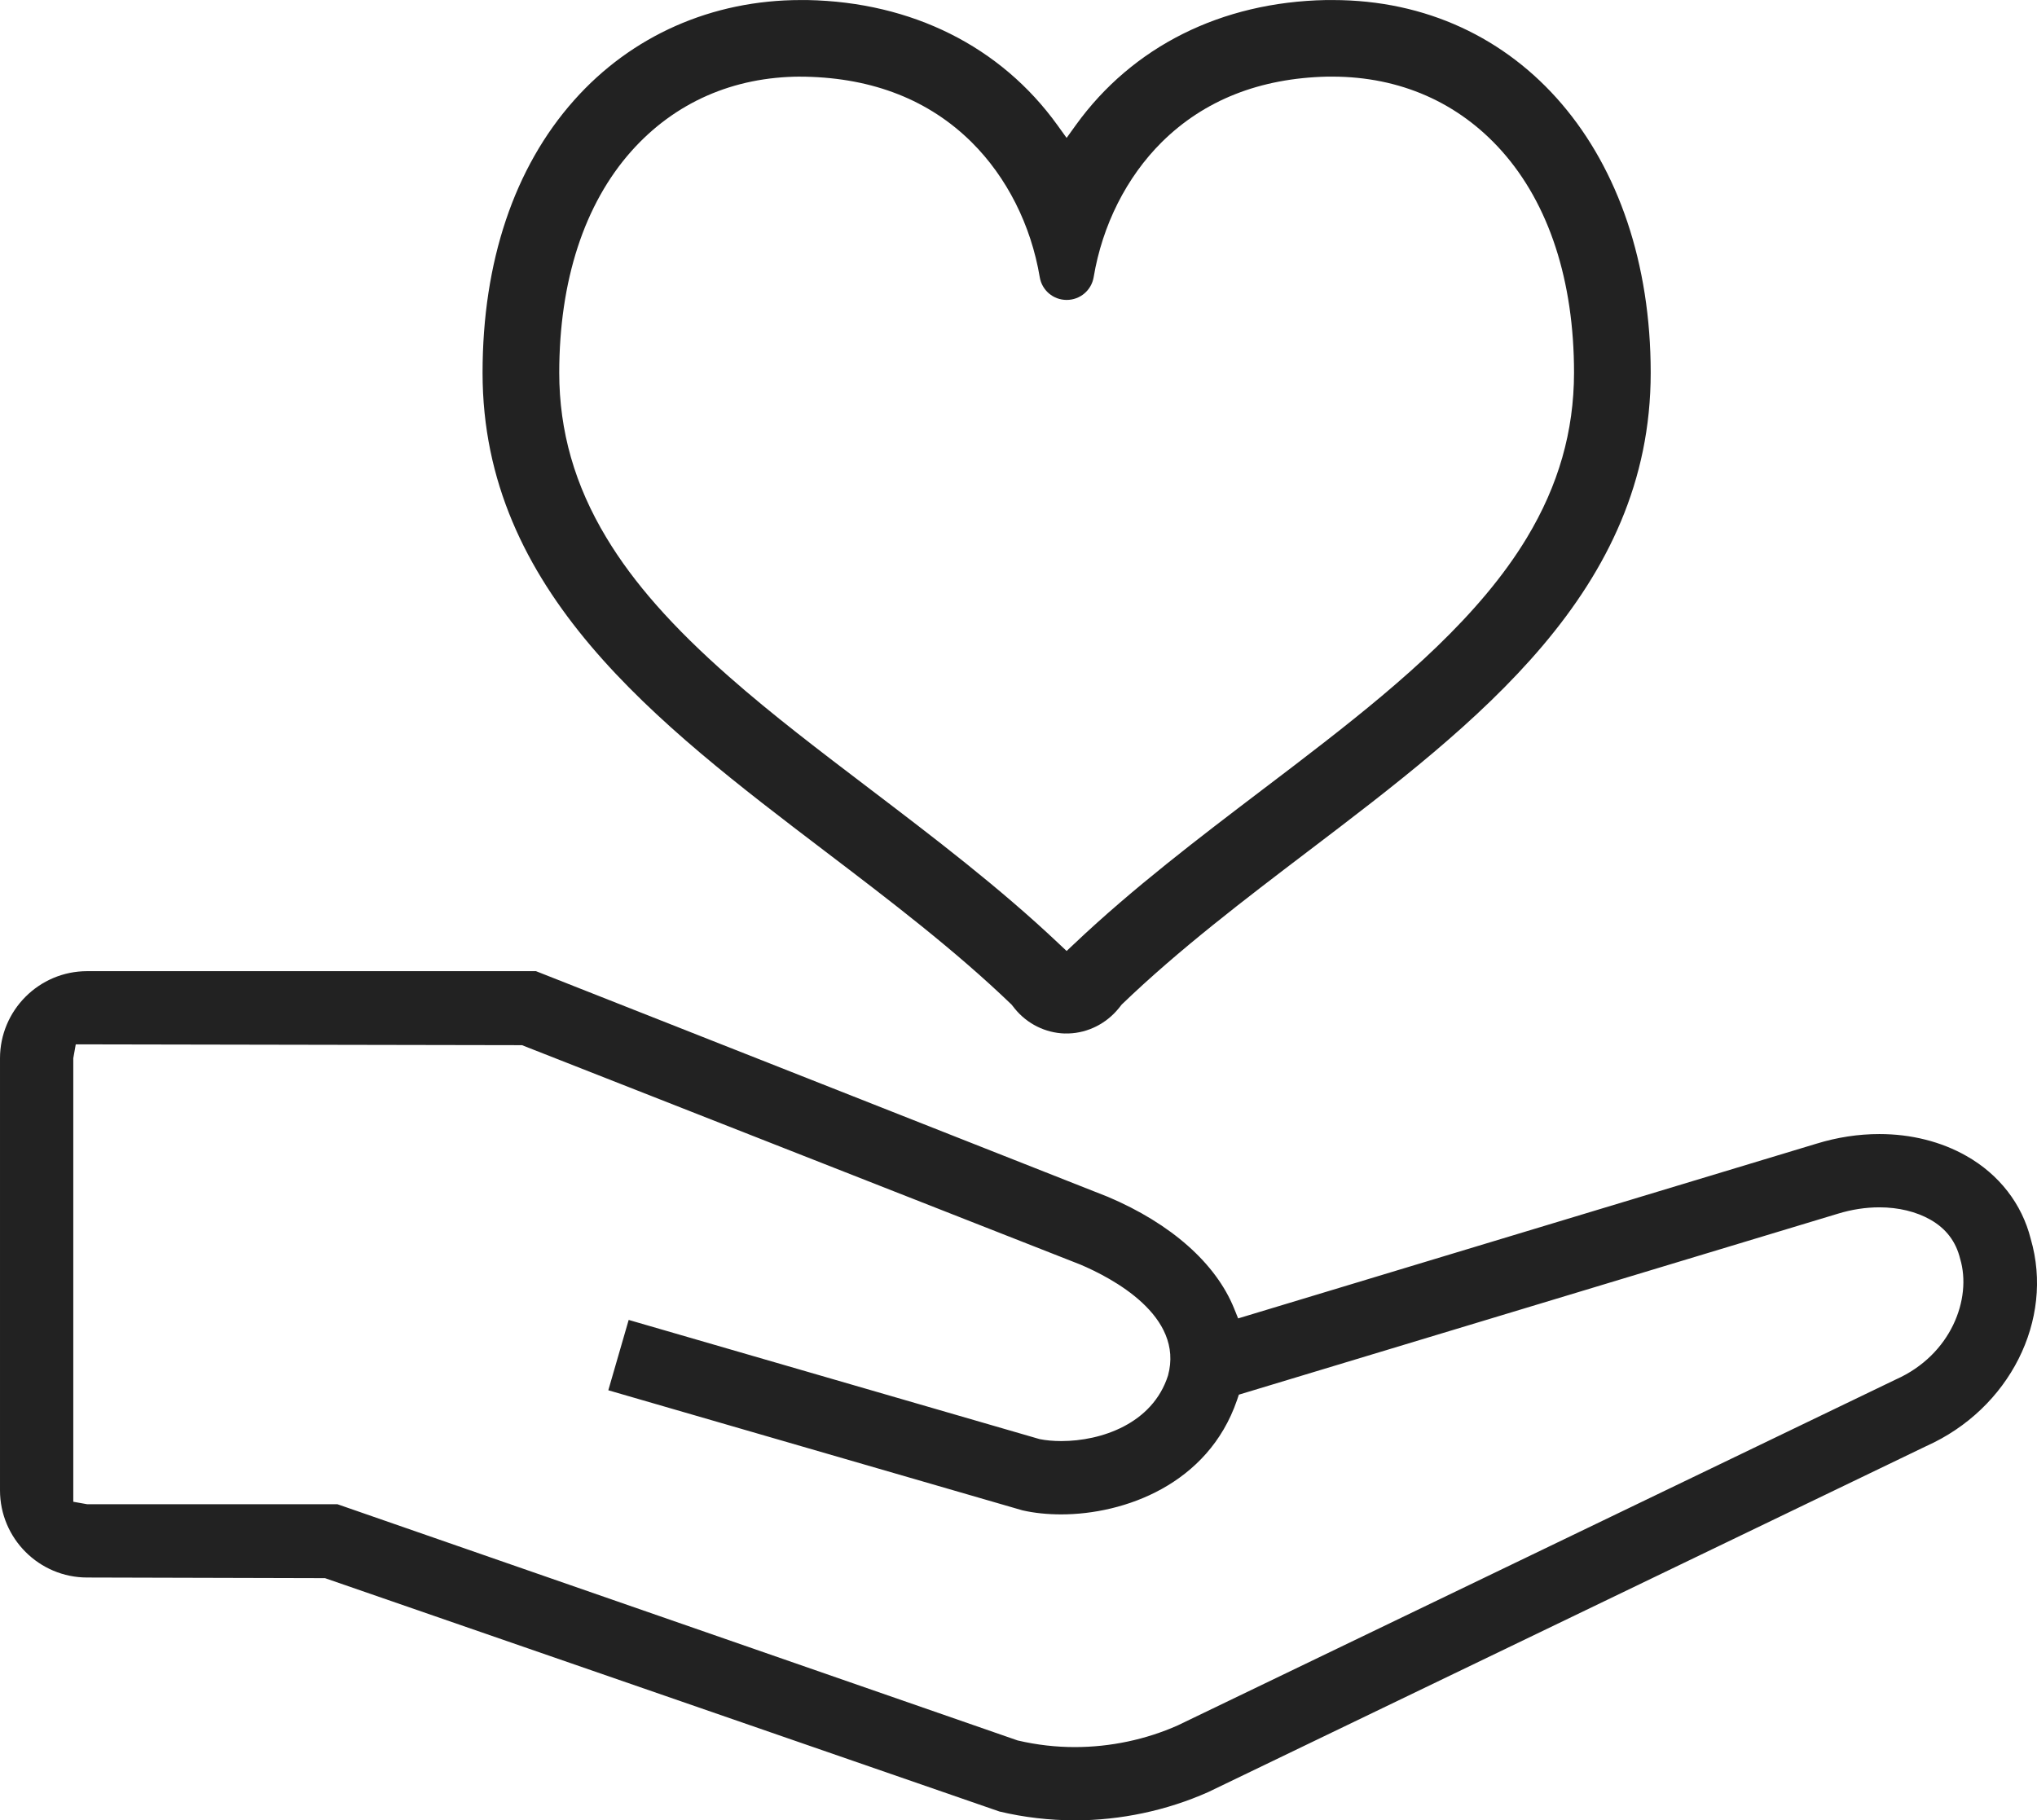
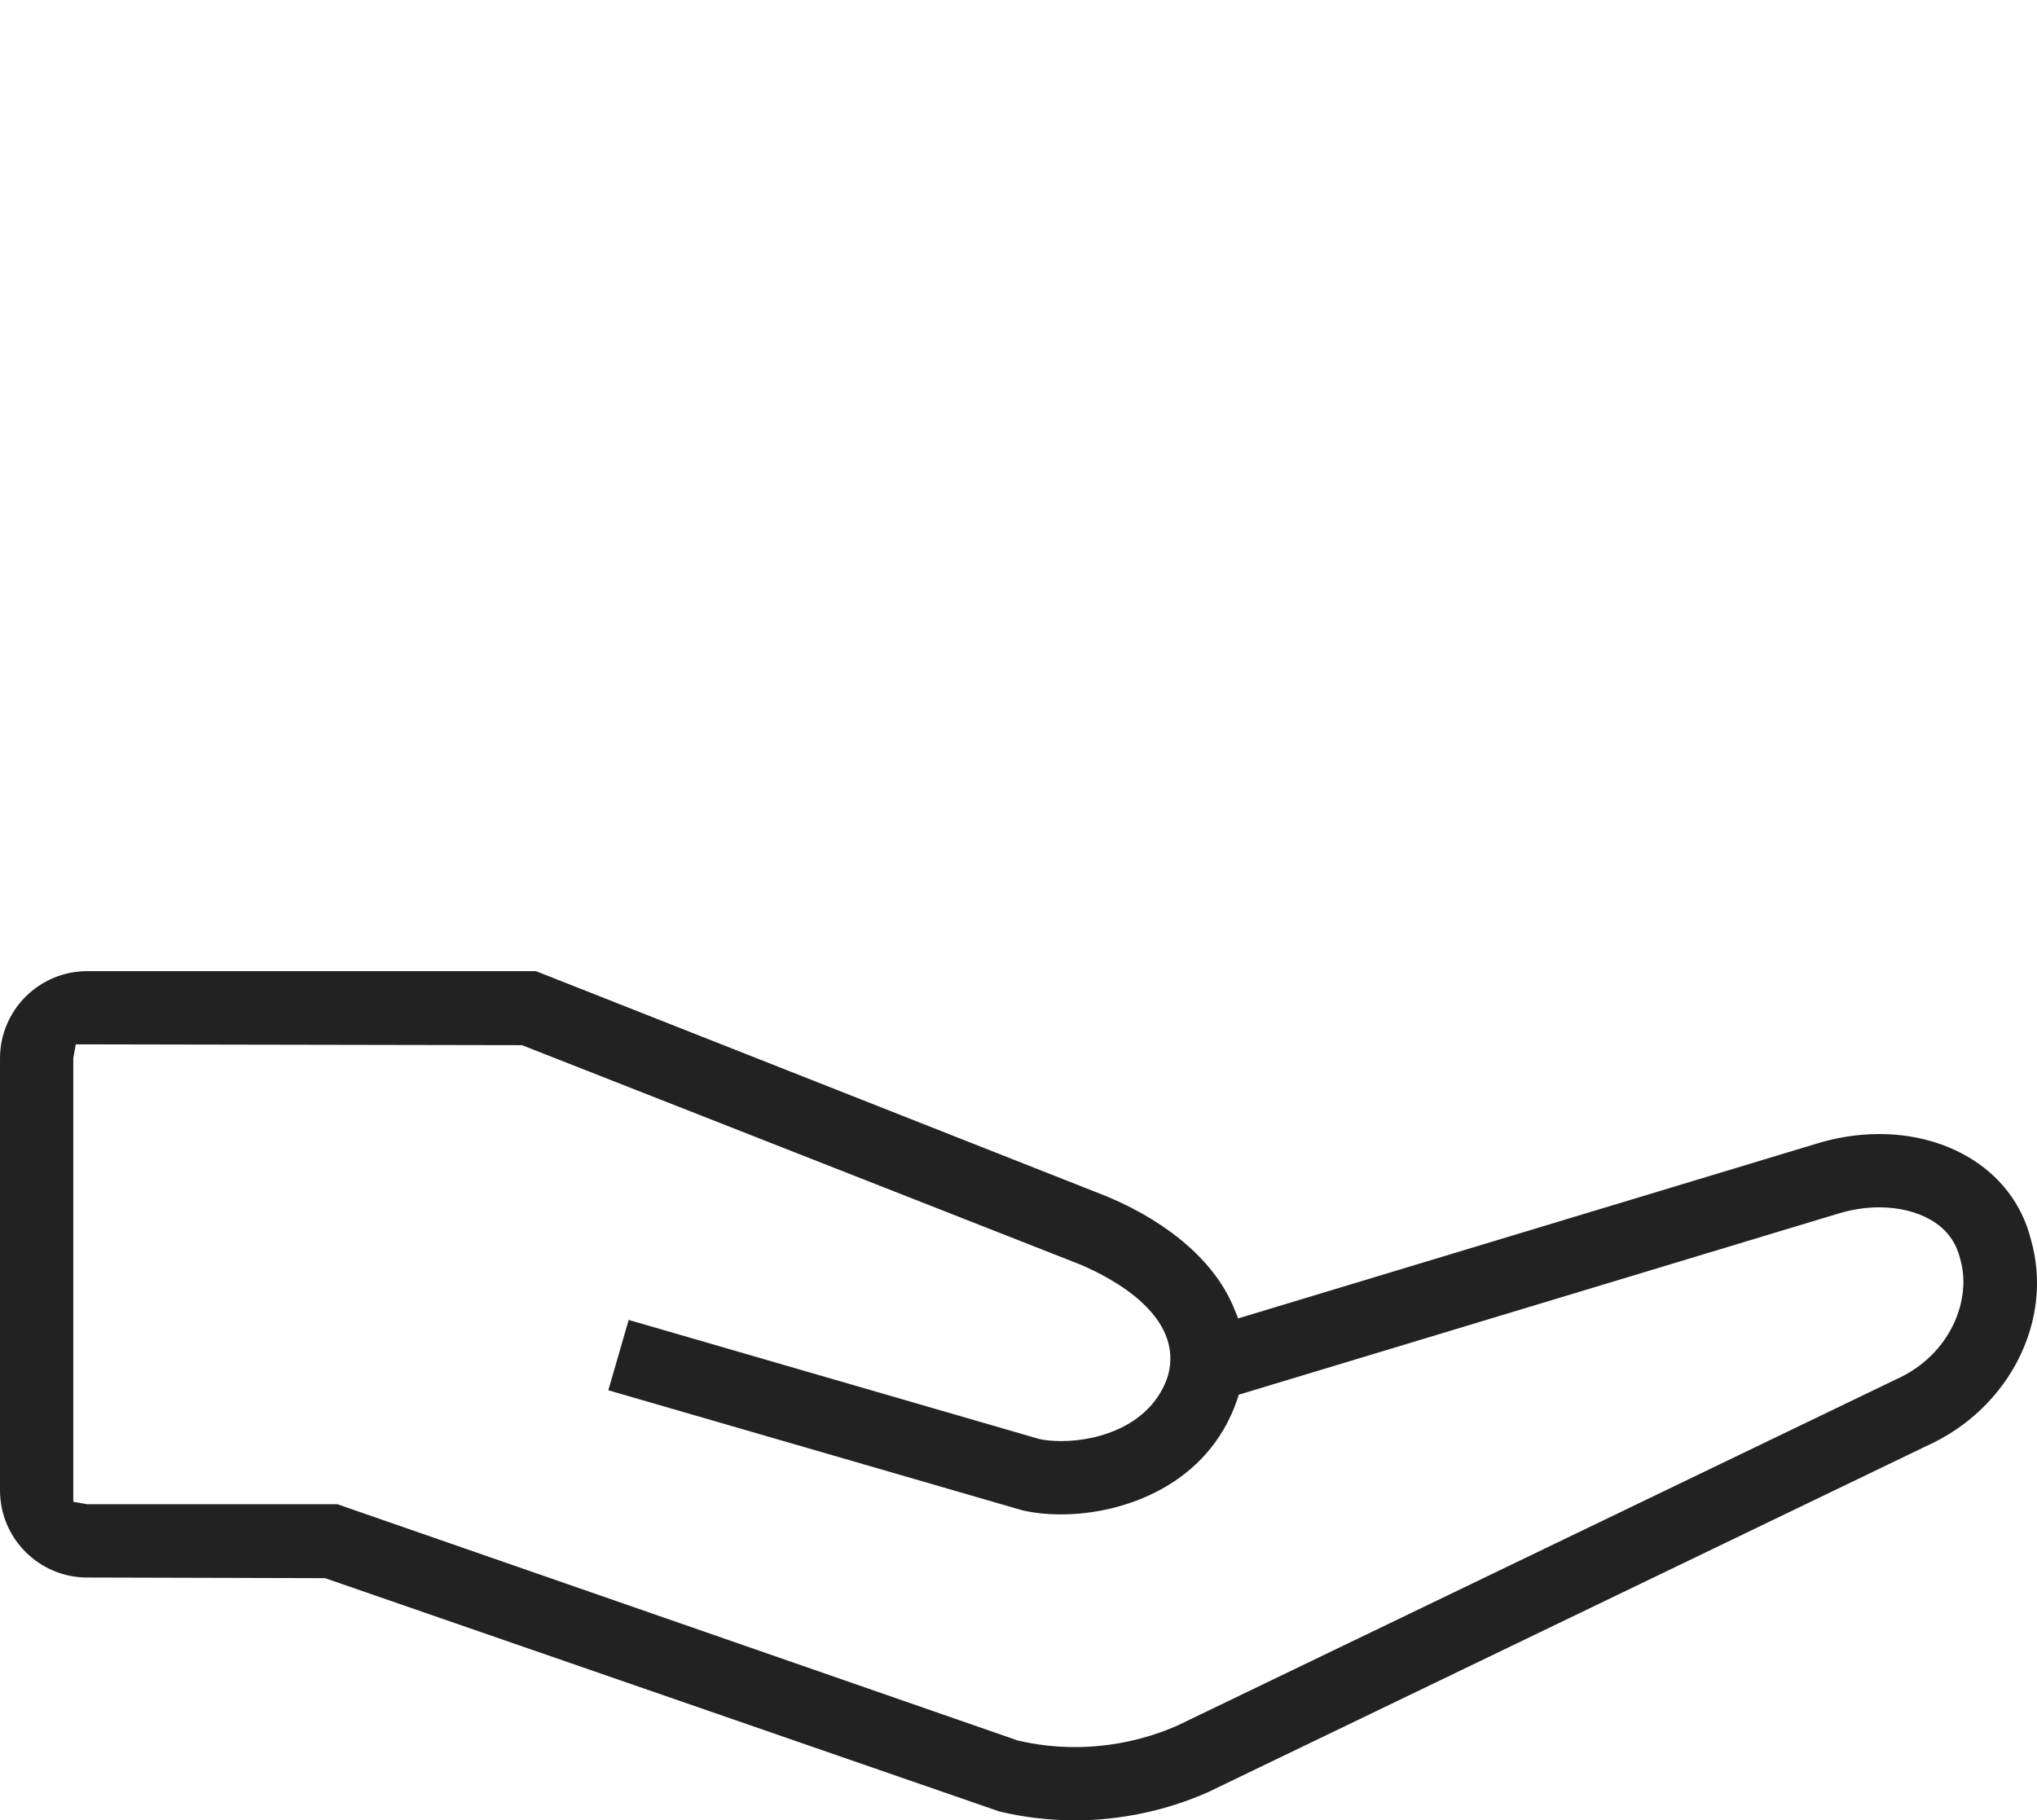
<svg xmlns="http://www.w3.org/2000/svg" id="_イヤー_2" width="44.5" height="39.772" viewBox="0 0 44.5 39.772">
  <defs>
    <style>.cls-1{fill:#222;}</style>
  </defs>
  <g id="_業アイコン">
    <g>
      <path class="cls-1" d="M23.48,39.772c-.554,0-1.107-.064-1.645-.192l-14.735-5.099-5.196-.014c-1.05,0-1.904-.854-1.904-1.905v-9.438c0-1.051,.854-1.905,1.904-1.905H11.709l12.495,4.931c1.379,.585,2.36,1.454,2.758,2.443l.086,.213,12.632-3.817c.454-.14,.917-.211,1.377-.211,.694,0,1.352,.166,1.902,.479,.715,.405,1.213,1.049,1.404,1.812,.517,1.771-.466,3.714-2.282,4.527l-15.686,7.559c-.904,.403-1.915,.618-2.915,.618ZM1.601,23.124v9.688l.304,.054H7.372l14.859,5.161c.425,.099,.837,.145,1.25,.145,.774,0,1.553-.164,2.25-.475l15.685-7.557c1.209-.539,1.666-1.765,1.405-2.637-.094-.383-.311-.661-.651-.855-.312-.176-.696-.269-1.115-.269-.299,0-.604,.047-.907,.14l-13.084,3.953-.041,.121c-.633,1.842-2.465,2.495-3.841,2.495-.3,0-.584-.029-.844-.088l-9.049-2.624,.445-1.537,8.977,2.604c.131,.027,.3,.043,.476,.043,.863,0,1.991-.375,2.329-1.431,.356-1.305-1.221-2.131-1.916-2.426l-12.197-4.793-9.748-.018-.054,.304Z" />
-       <path class="cls-1" d="M23.26,22.581c-.423-.013-.822-.211-1.092-.544l-.068-.086c-1.241-1.195-2.674-2.285-4.059-3.339-3.703-2.817-7.499-5.704-7.499-10.466,0-2.425,.691-4.485,2-5.956,1.254-1.412,3.013-2.189,4.953-2.189h.144c2.283,.045,4.223,1.015,5.459,2.73l.203,.282,.203-.282C24.742,1.015,26.682,.045,28.968,.001h.144c4.091-.001,6.949,3.348,6.949,8.144,0,4.762-3.795,7.649-7.466,10.44-1.397,1.063-2.842,2.161-4.09,3.363l-.066,.083c-.271,.333-.671,.536-1.093,.549h-.086ZM17.492,1.674c-1.474,.003-2.752,.566-3.698,1.627-1.031,1.159-1.576,2.834-1.577,4.844,.001,1.277,.339,2.457,1.031,3.604,.595,.988,1.448,1.954,2.682,3.039,.936,.825,1.971,1.611,3.066,2.444,1.406,1.07,2.839,2.16,4.133,3.384l.172,.162,.172-.162c1.288-1.219,2.712-2.302,4.09-3.35,.474-.359,.925-.703,1.364-1.045,1.696-1.321,3.407-2.777,4.428-4.471,.692-1.147,1.029-2.327,1.031-3.605,0-2.01-.546-3.685-1.577-4.844-.946-1.062-2.226-1.625-3.7-1.627h-.109c-1.477,.033-2.694,.514-3.622,1.433-.768,.764-1.296,1.811-1.486,2.948-.049,.289-.297,.498-.59,.498s-.54-.209-.588-.498c-.191-1.139-.72-2.185-1.487-2.947-.928-.919-2.147-1.4-3.624-1.432h-.11Z" />
    </g>
  </g>
</svg>